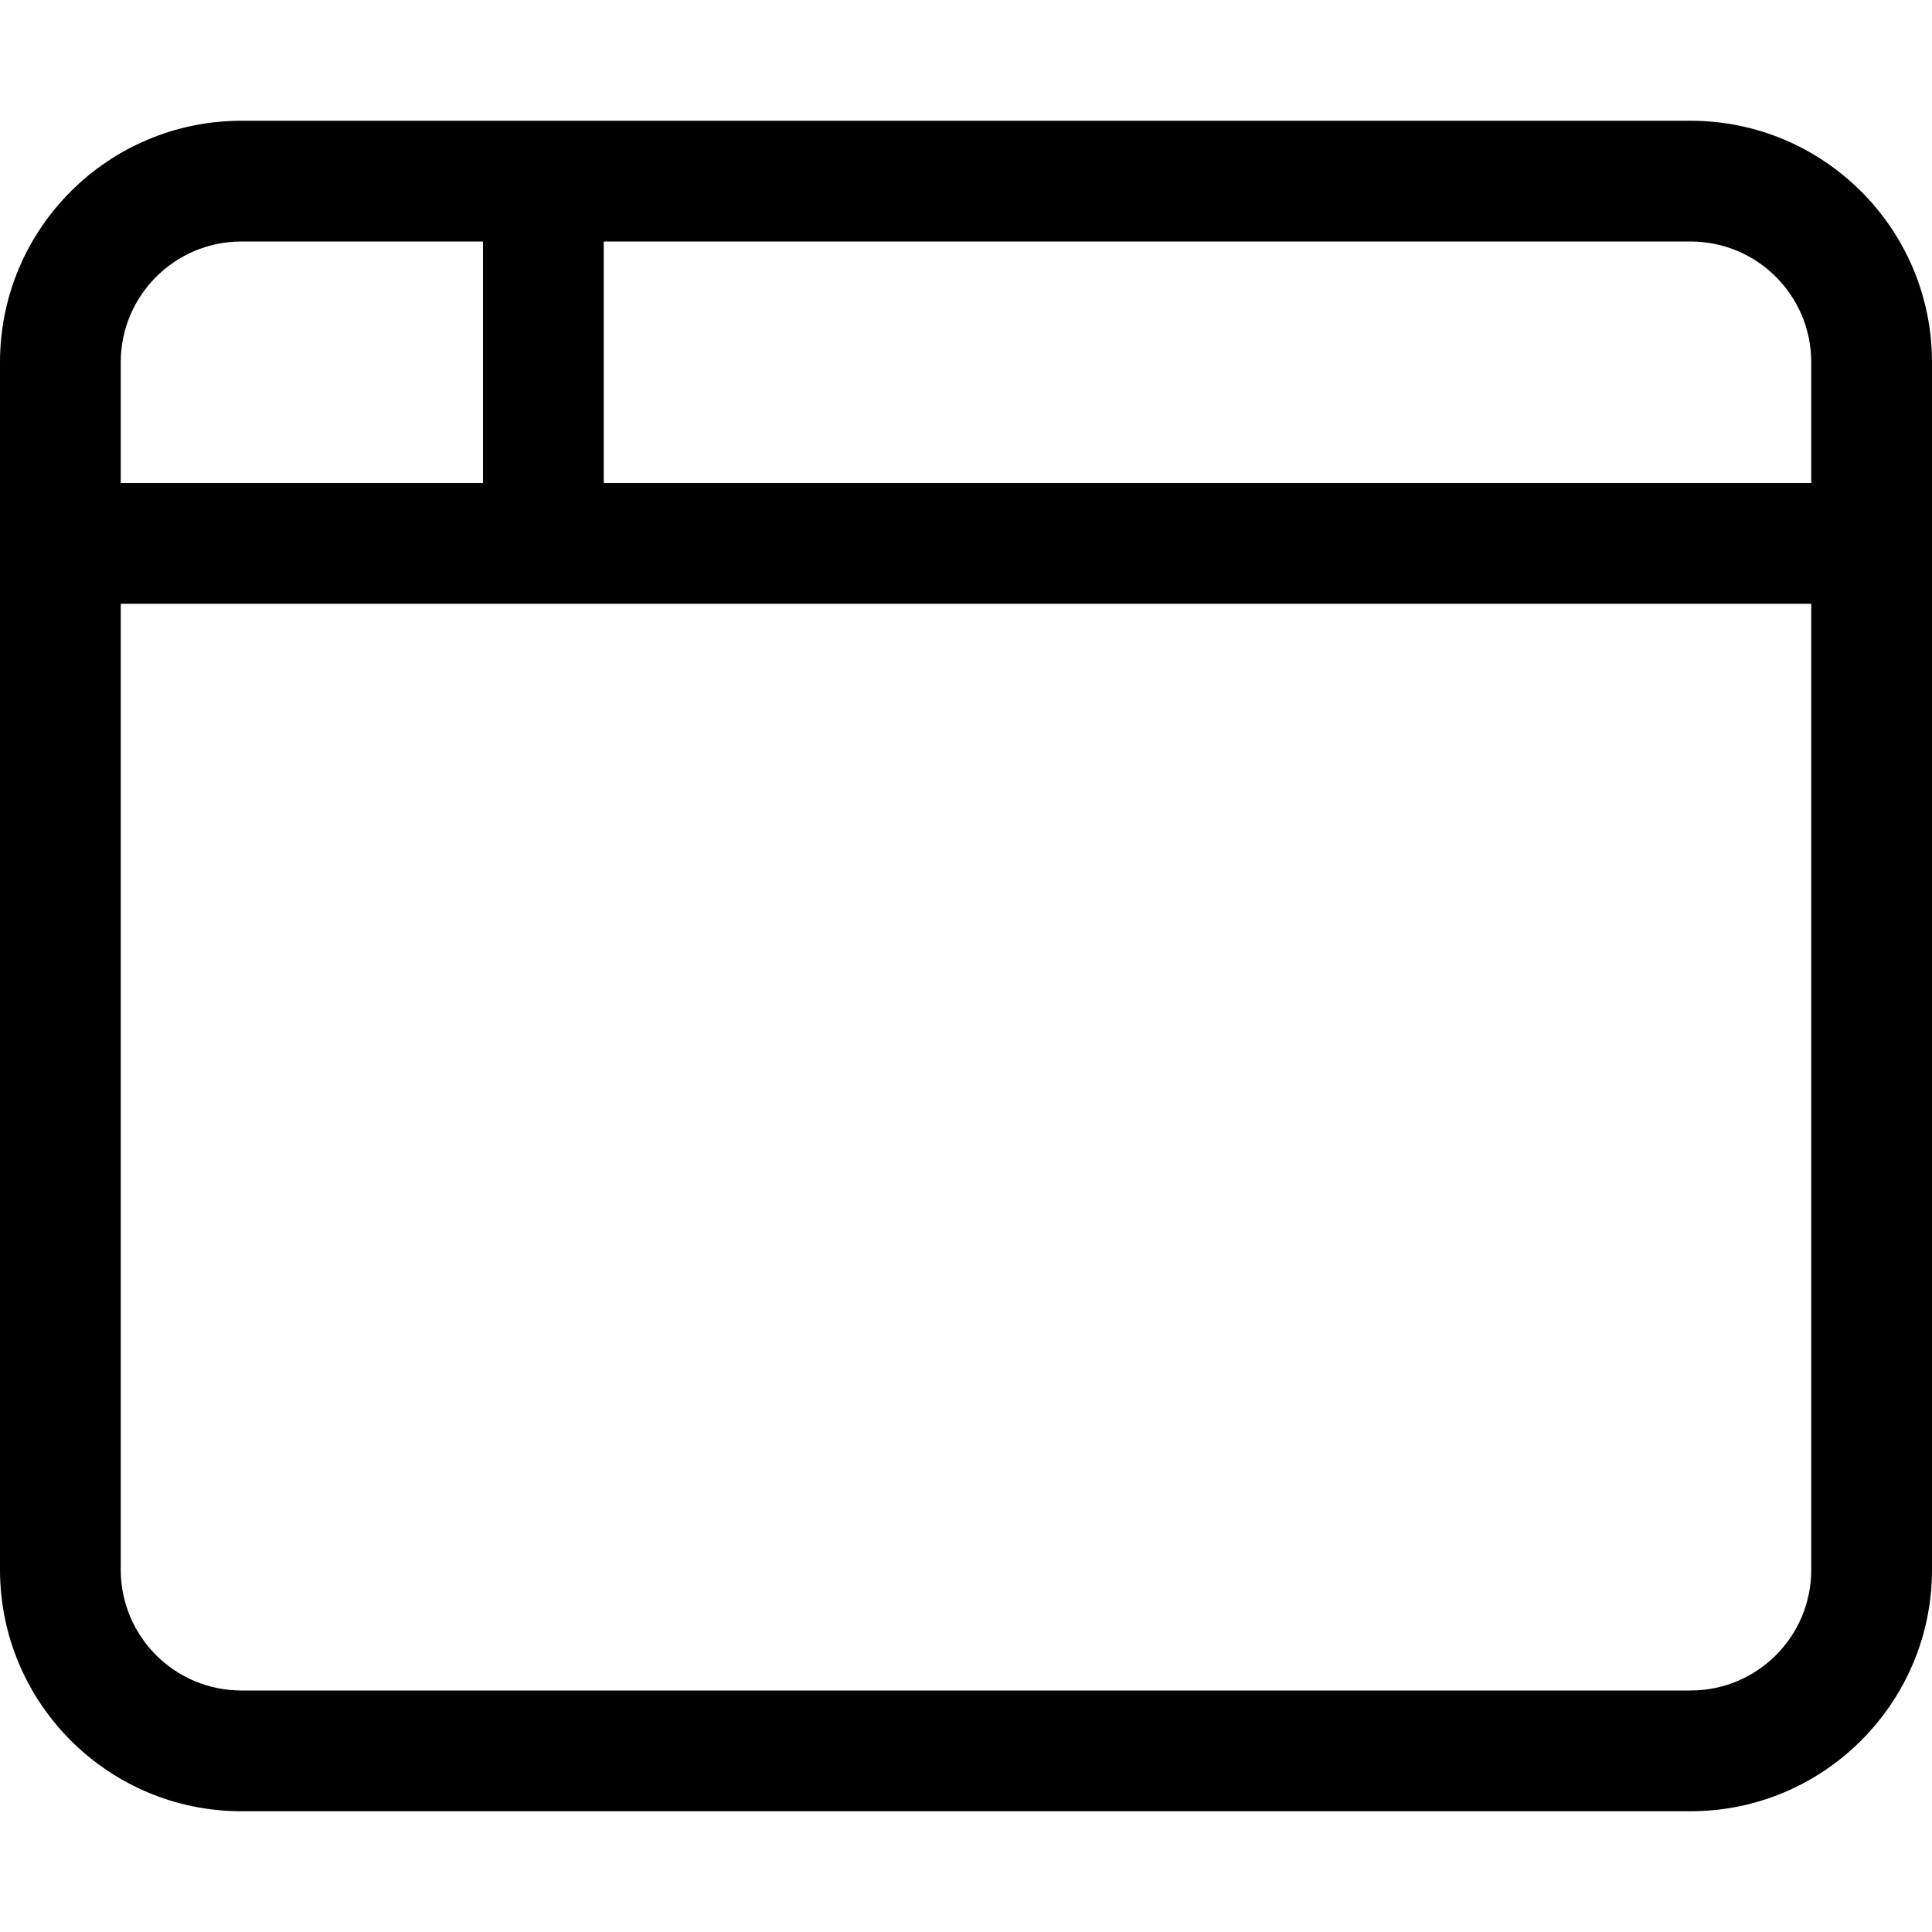
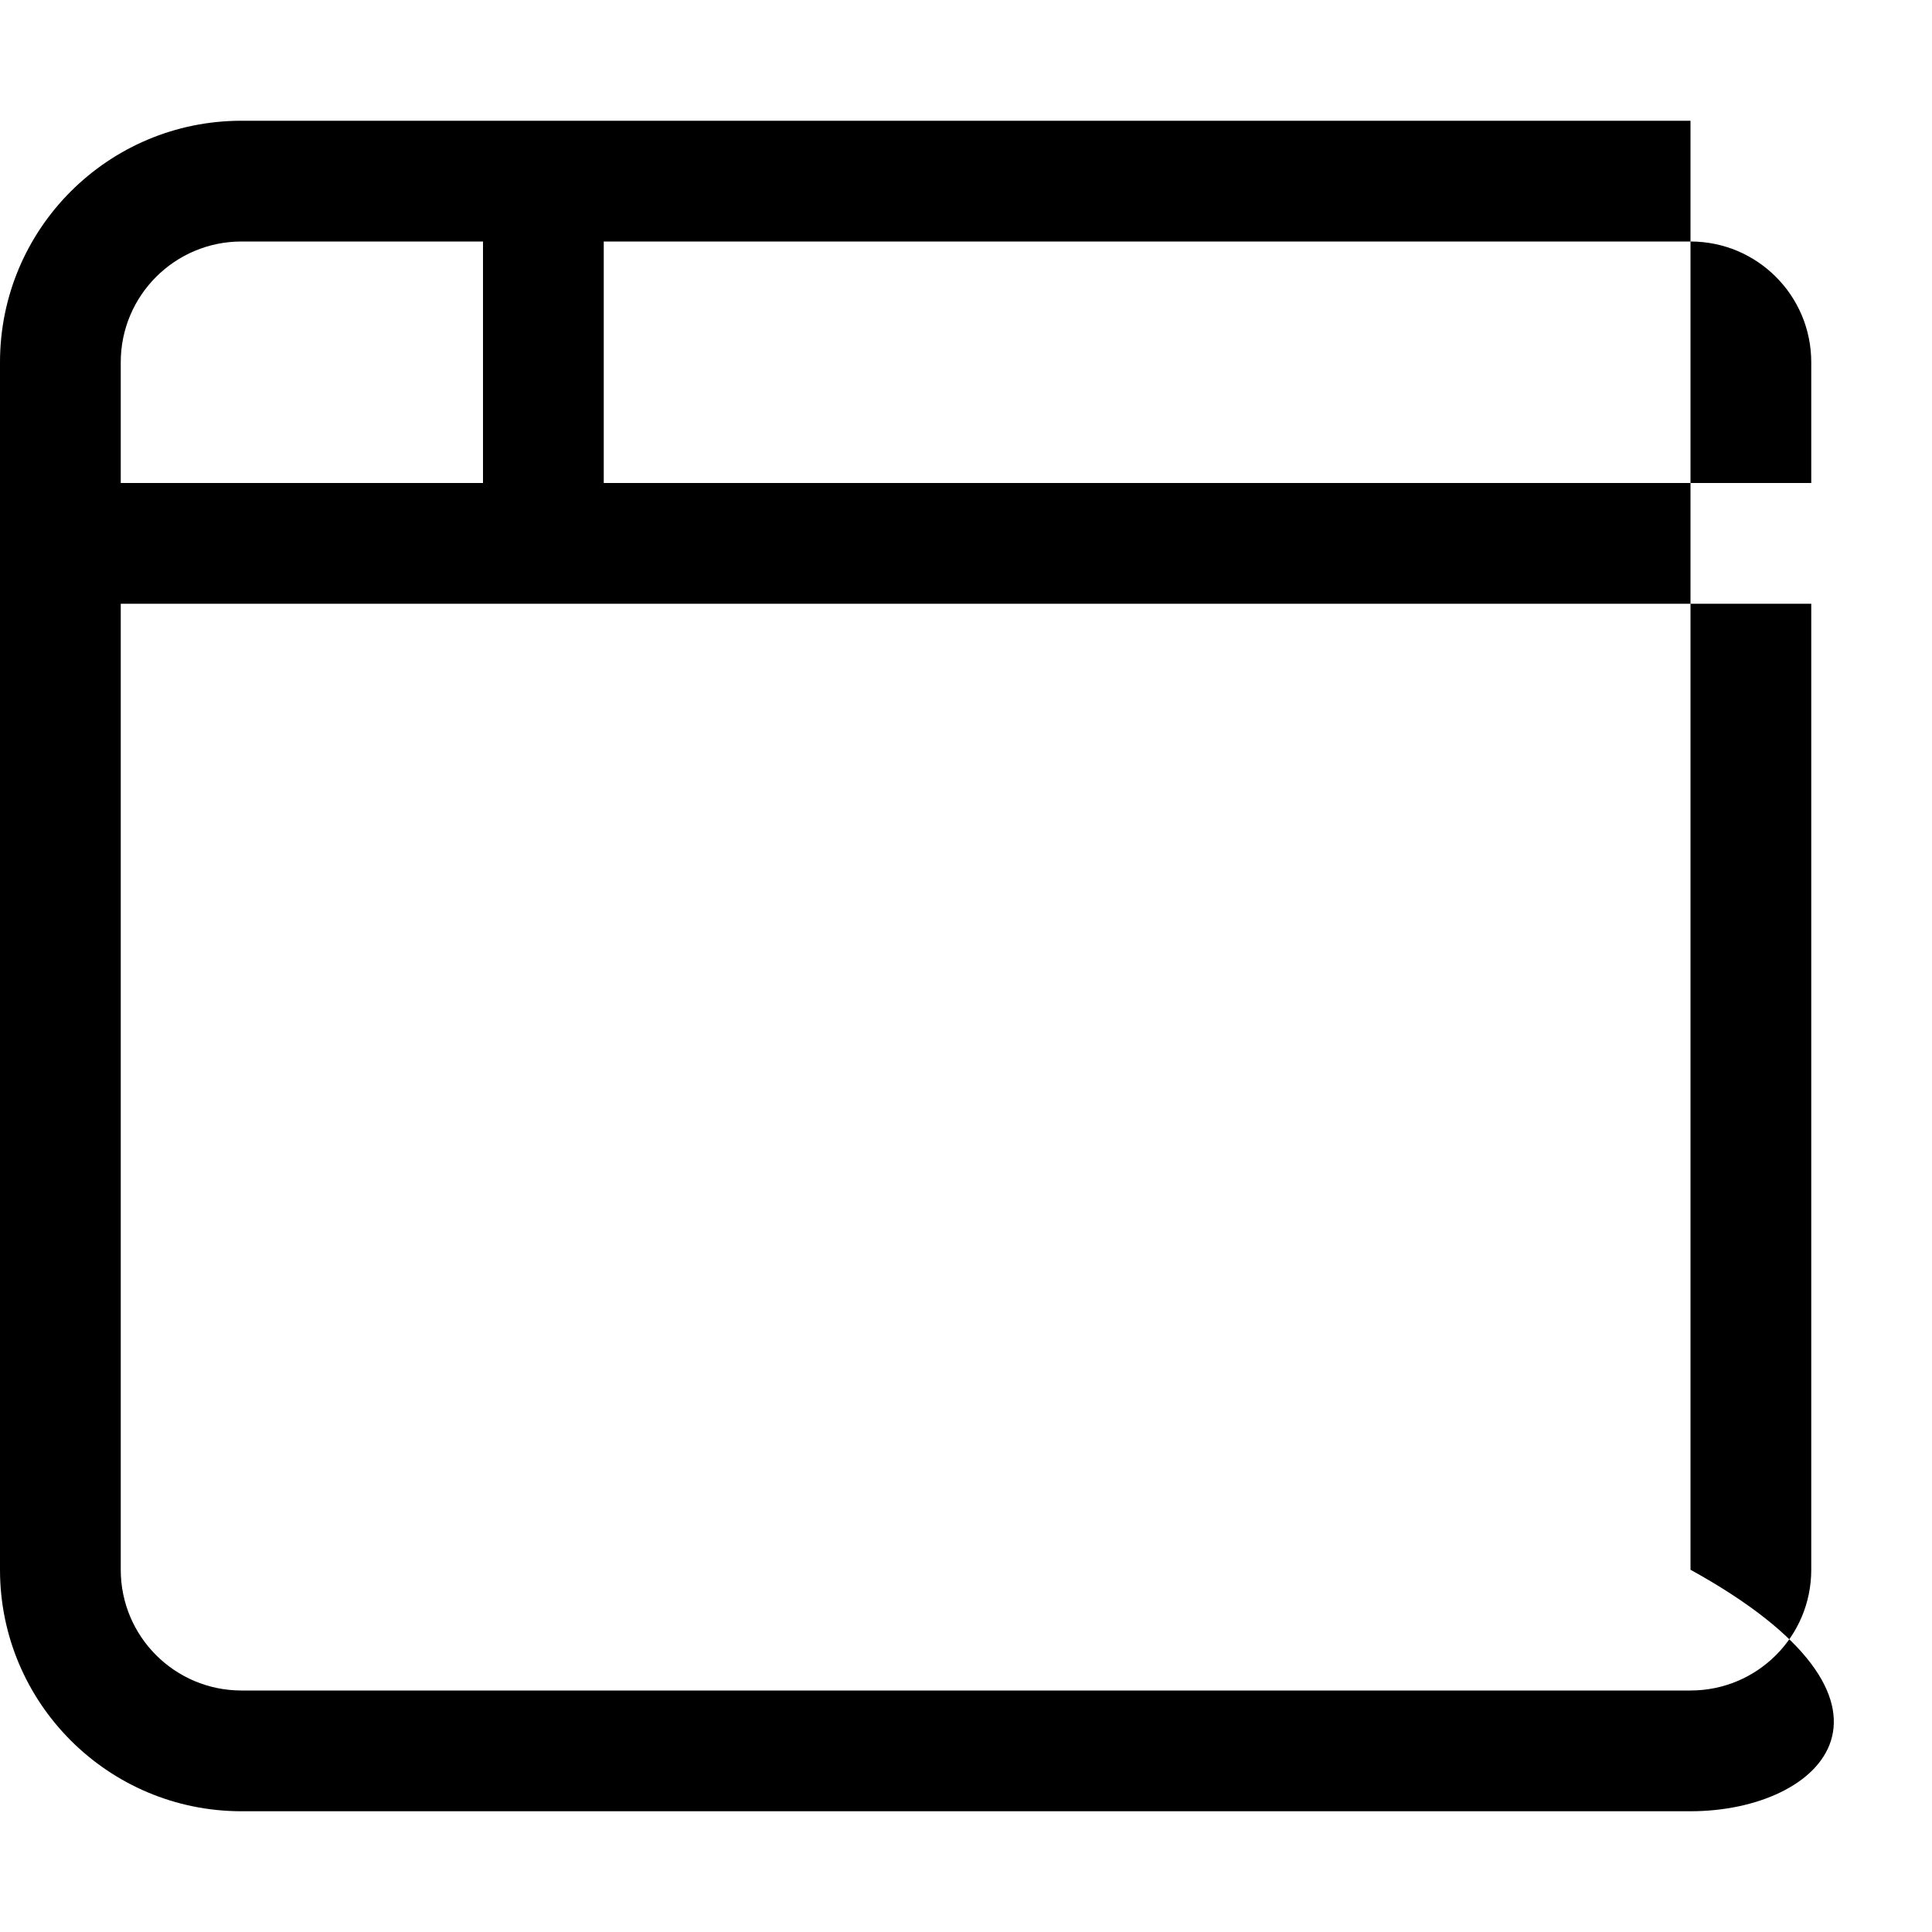
<svg xmlns="http://www.w3.org/2000/svg" viewBox="0 0 512 512">
-   <path d="M0 96C0 60.65 28.65 32 64 32H448C483.3 32 512 60.65 512 96V416C512 451.3 483.3 480 448 480H64C28.65 480 0 451.3 0 416V96zM160 128H480V96C480 78.33 465.7 64 448 64H160V128zM128 64H64C46.33 64 32 78.33 32 96V128H128V64zM32 160V416C32 433.7 46.33 448 64 448H448C465.7 448 480 433.7 480 416V160H32z" />
+   <path d="M0 96C0 60.65 28.65 32 64 32H448V416C512 451.3 483.3 480 448 480H64C28.65 480 0 451.3 0 416V96zM160 128H480V96C480 78.33 465.7 64 448 64H160V128zM128 64H64C46.33 64 32 78.33 32 96V128H128V64zM32 160V416C32 433.7 46.33 448 64 448H448C465.7 448 480 433.7 480 416V160H32z" />
</svg>